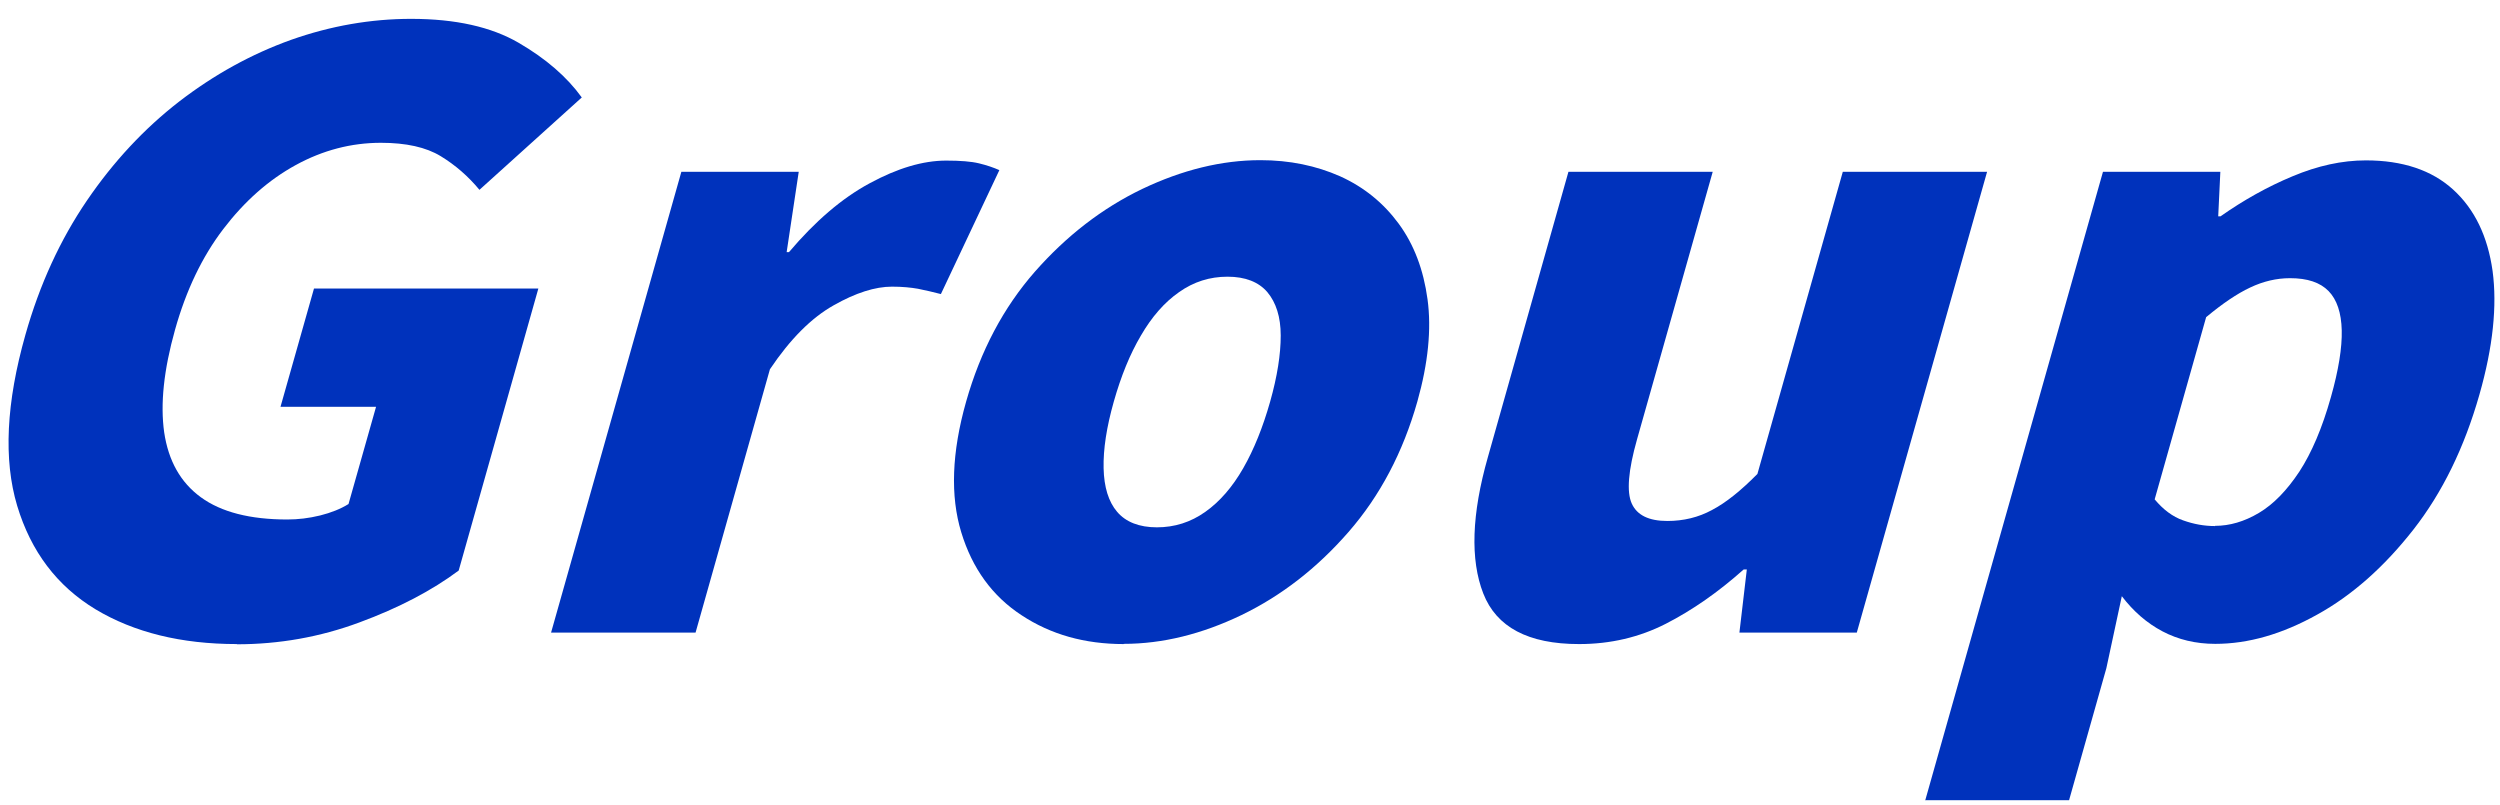
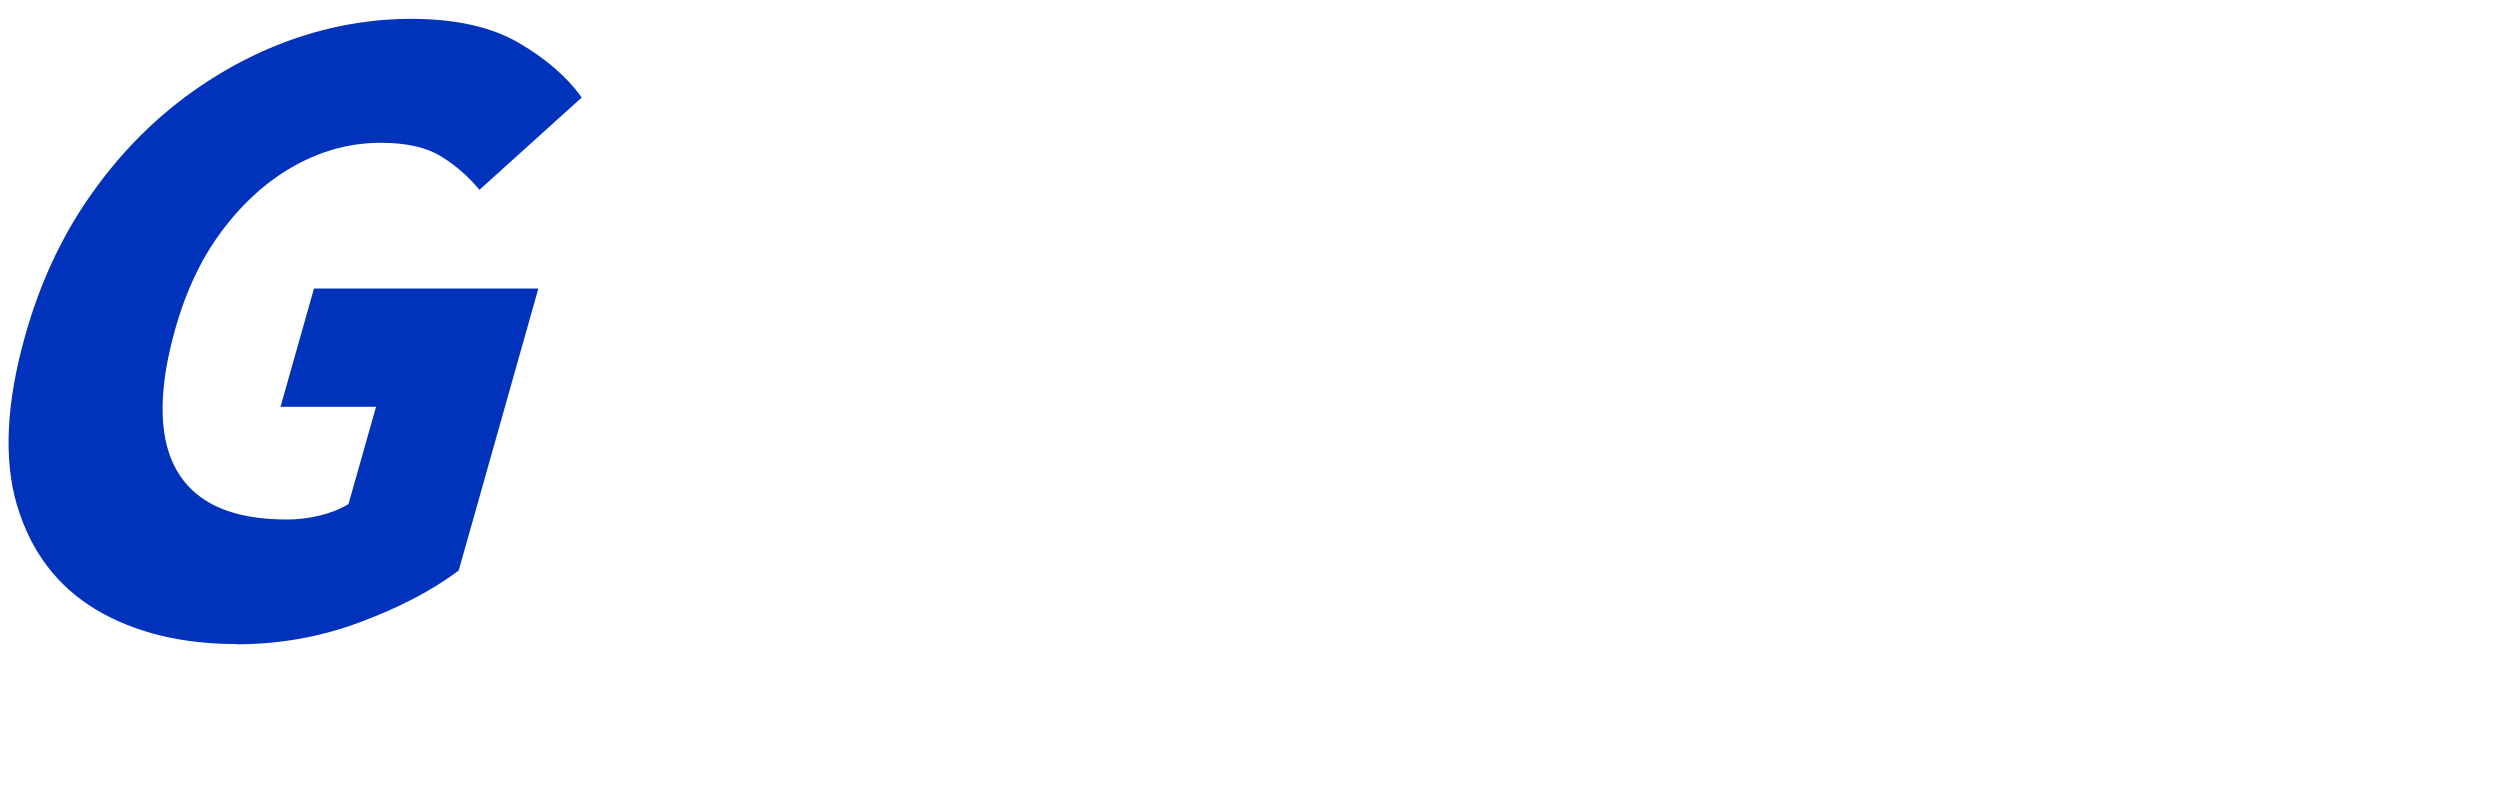
<svg xmlns="http://www.w3.org/2000/svg" width="118" height="38" viewBox="0 0 118 38" fill="none">
  <path d="M11.18 30.4C8.55 30.4 6.33 29.85 4.51 28.76C2.69 27.66 1.46 26.03 0.81 23.87C0.16 21.7 0.29 19.01 1.2 15.8C1.87 13.43 2.84 11.32 4.1 9.47C5.36 7.62 6.82 6.06 8.46 4.79C10.11 3.52 11.87 2.55 13.74 1.88C15.61 1.22 17.5 0.89 19.41 0.89C21.5 0.89 23.19 1.27 24.48 2.02C25.77 2.77 26.76 3.63 27.46 4.6L22.63 8.96C22.1 8.32 21.49 7.79 20.8 7.37C20.11 6.95 19.17 6.74 17.98 6.74C16.58 6.74 15.24 7.09 13.96 7.79C12.68 8.49 11.54 9.5 10.54 10.81C9.54 12.12 8.78 13.71 8.26 15.57C7.73 17.46 7.56 19.07 7.75 20.41C7.95 21.75 8.52 22.77 9.48 23.47C10.44 24.17 11.8 24.52 13.56 24.52C14.07 24.52 14.58 24.46 15.11 24.33C15.63 24.2 16.08 24.02 16.45 23.79L17.75 19.2H13.24L14.82 13.62H25.41L21.65 26.93C20.39 27.87 18.83 28.69 16.96 29.38C15.1 30.07 13.17 30.41 11.18 30.41V30.4Z" fill="#0032BC" />
-   <path d="M26.01 29.86L32.16 8.11H37.7L37.13 11.9H37.24C38.47 10.45 39.73 9.36 41.05 8.65C42.36 7.94 43.56 7.58 44.66 7.58C45.32 7.58 45.84 7.62 46.21 7.71C46.58 7.8 46.9 7.91 47.17 8.03L44.41 13.88C44.03 13.78 43.67 13.7 43.33 13.63C42.99 13.57 42.58 13.53 42.1 13.53C41.31 13.53 40.39 13.82 39.35 14.41C38.3 15 37.3 16 36.34 17.43L32.83 29.86H26.02H26.01Z" fill="#0032BC" />
-   <path d="M53.04 30.4C51.2 30.4 49.6 29.95 48.22 29.04C46.84 28.14 45.89 26.83 45.37 25.12C44.85 23.41 44.92 21.36 45.6 18.96C46.28 16.56 47.36 14.52 48.85 12.82C50.34 11.13 52.02 9.83 53.91 8.92C55.8 8.02 57.66 7.56 59.49 7.56C60.87 7.56 62.12 7.82 63.25 8.32C64.38 8.83 65.3 9.58 66.02 10.56C66.74 11.54 67.19 12.73 67.38 14.13C67.57 15.53 67.41 17.14 66.9 18.95C66.22 21.35 65.14 23.4 63.65 25.11C62.16 26.82 60.48 28.12 58.6 29.03C56.73 29.93 54.87 30.39 53.04 30.39V30.4ZM54.6 24.89C55.44 24.89 56.2 24.65 56.89 24.16C57.57 23.68 58.17 22.99 58.68 22.1C59.19 21.21 59.61 20.16 59.95 18.96C60.29 17.76 60.45 16.72 60.45 15.84C60.45 14.96 60.23 14.28 59.82 13.79C59.41 13.31 58.78 13.06 57.94 13.06C57.1 13.06 56.34 13.3 55.65 13.79C54.96 14.27 54.36 14.96 53.85 15.84C53.33 16.72 52.91 17.76 52.57 18.96C52.23 20.16 52.07 21.2 52.09 22.1C52.11 22.99 52.32 23.68 52.73 24.16C53.14 24.64 53.77 24.89 54.61 24.89H54.6Z" fill="#0032BC" />
-   <path d="M74.53 30.4C72.13 30.4 70.63 29.6 70.01 28.01C69.39 26.42 69.46 24.27 70.23 21.57L74.03 8.11H80.84L77.27 20.73C76.85 22.21 76.77 23.22 77.02 23.77C77.27 24.32 77.83 24.59 78.7 24.59C79.46 24.59 80.17 24.42 80.81 24.07C81.46 23.73 82.17 23.16 82.95 22.37L86.98 8.11H93.79L87.64 29.86H82.1L82.45 26.88H82.3C81.1 27.95 79.88 28.8 78.63 29.44C77.38 30.08 76.01 30.4 74.54 30.4H74.53Z" fill="#0032BC" />
-   <path d="M90.87 37.78L99.26 8.11H104.8L104.7 10.21H104.81C105.89 9.45 107.03 8.81 108.21 8.32C109.4 7.82 110.55 7.57 111.67 7.57C113.4 7.57 114.78 8.03 115.79 8.95C116.8 9.87 117.42 11.15 117.65 12.79C117.87 14.43 117.67 16.38 117.03 18.62C116.32 21.12 115.28 23.25 113.91 25C112.53 26.76 111.02 28.1 109.37 29.01C107.72 29.93 106.12 30.39 104.56 30.39C103.64 30.39 102.81 30.19 102.07 29.8C101.33 29.41 100.69 28.85 100.15 28.14L99.42 31.54L97.66 37.77H90.85L90.87 37.78ZM104.55 24.82C105.24 24.82 105.93 24.62 106.62 24.21C107.31 23.8 107.94 23.15 108.53 22.26C109.11 21.37 109.61 20.2 110.02 18.74C110.38 17.47 110.55 16.41 110.53 15.59C110.51 14.76 110.3 14.14 109.91 13.74C109.51 13.33 108.91 13.13 108.09 13.13C107.45 13.13 106.82 13.28 106.21 13.57C105.59 13.86 104.9 14.33 104.13 14.97L101.7 23.57C102.1 24.05 102.55 24.39 103.04 24.56C103.54 24.74 104.04 24.83 104.55 24.83V24.82Z" fill="#0032BC" />
</svg>